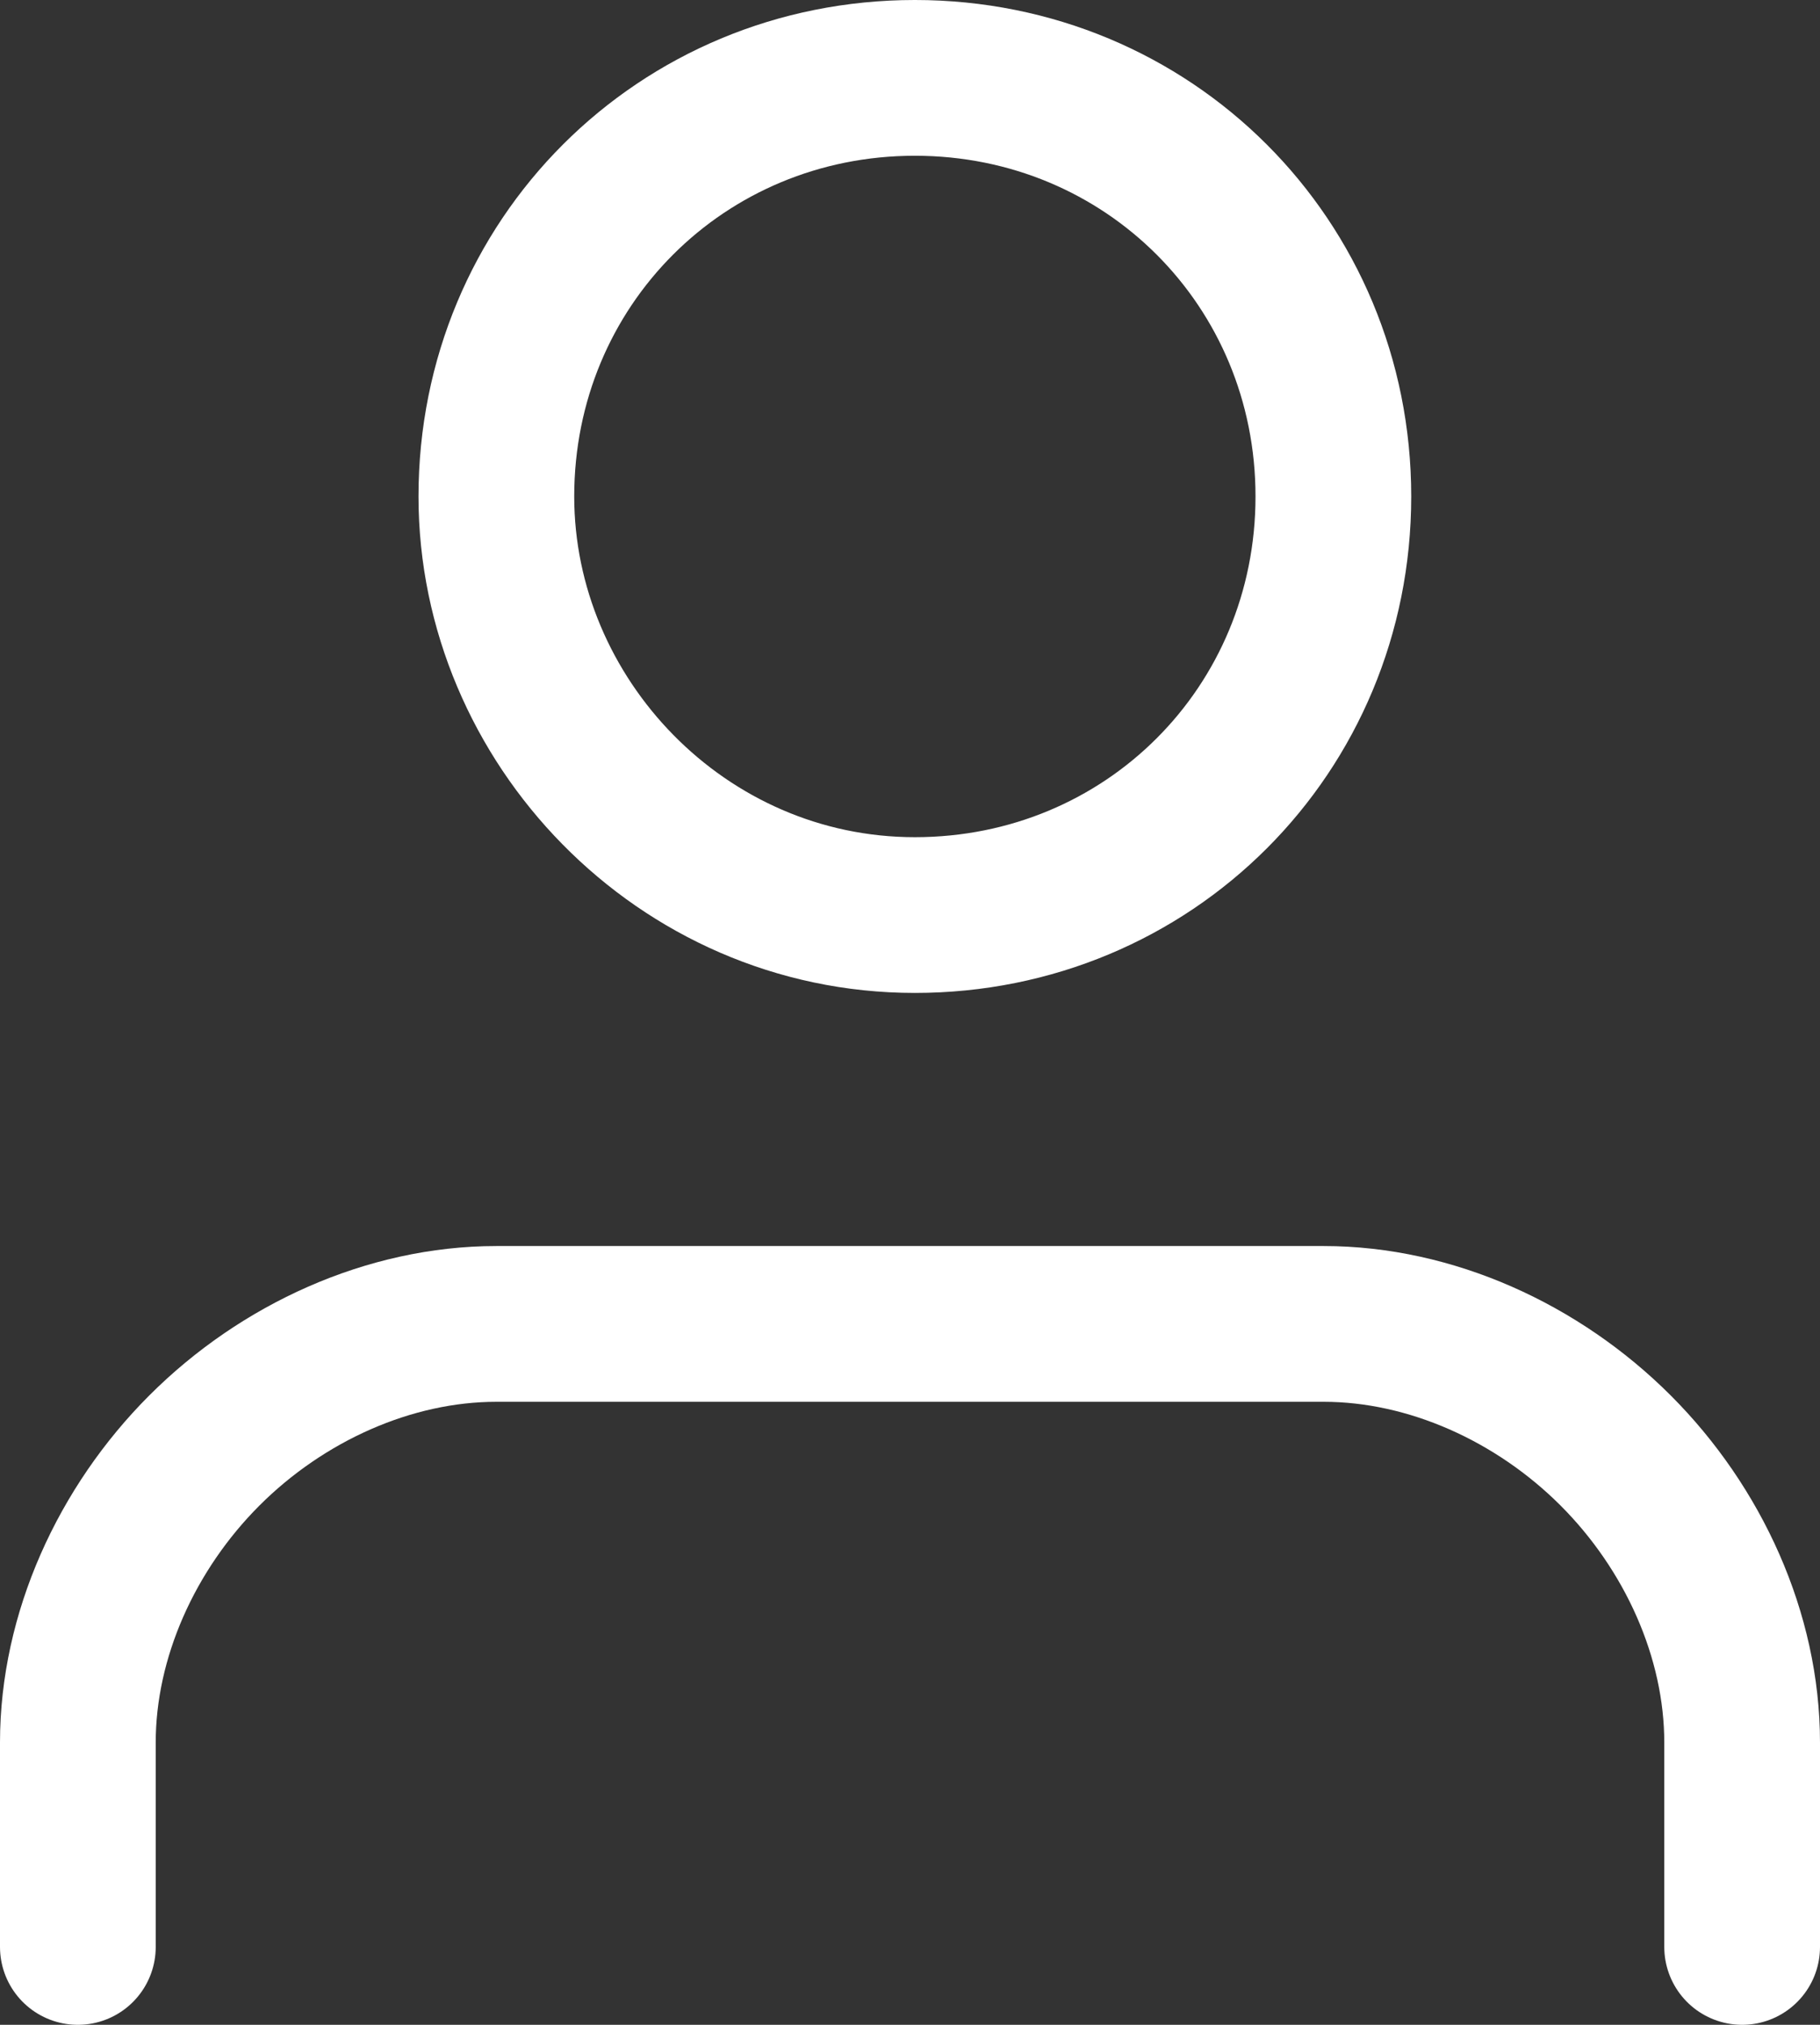
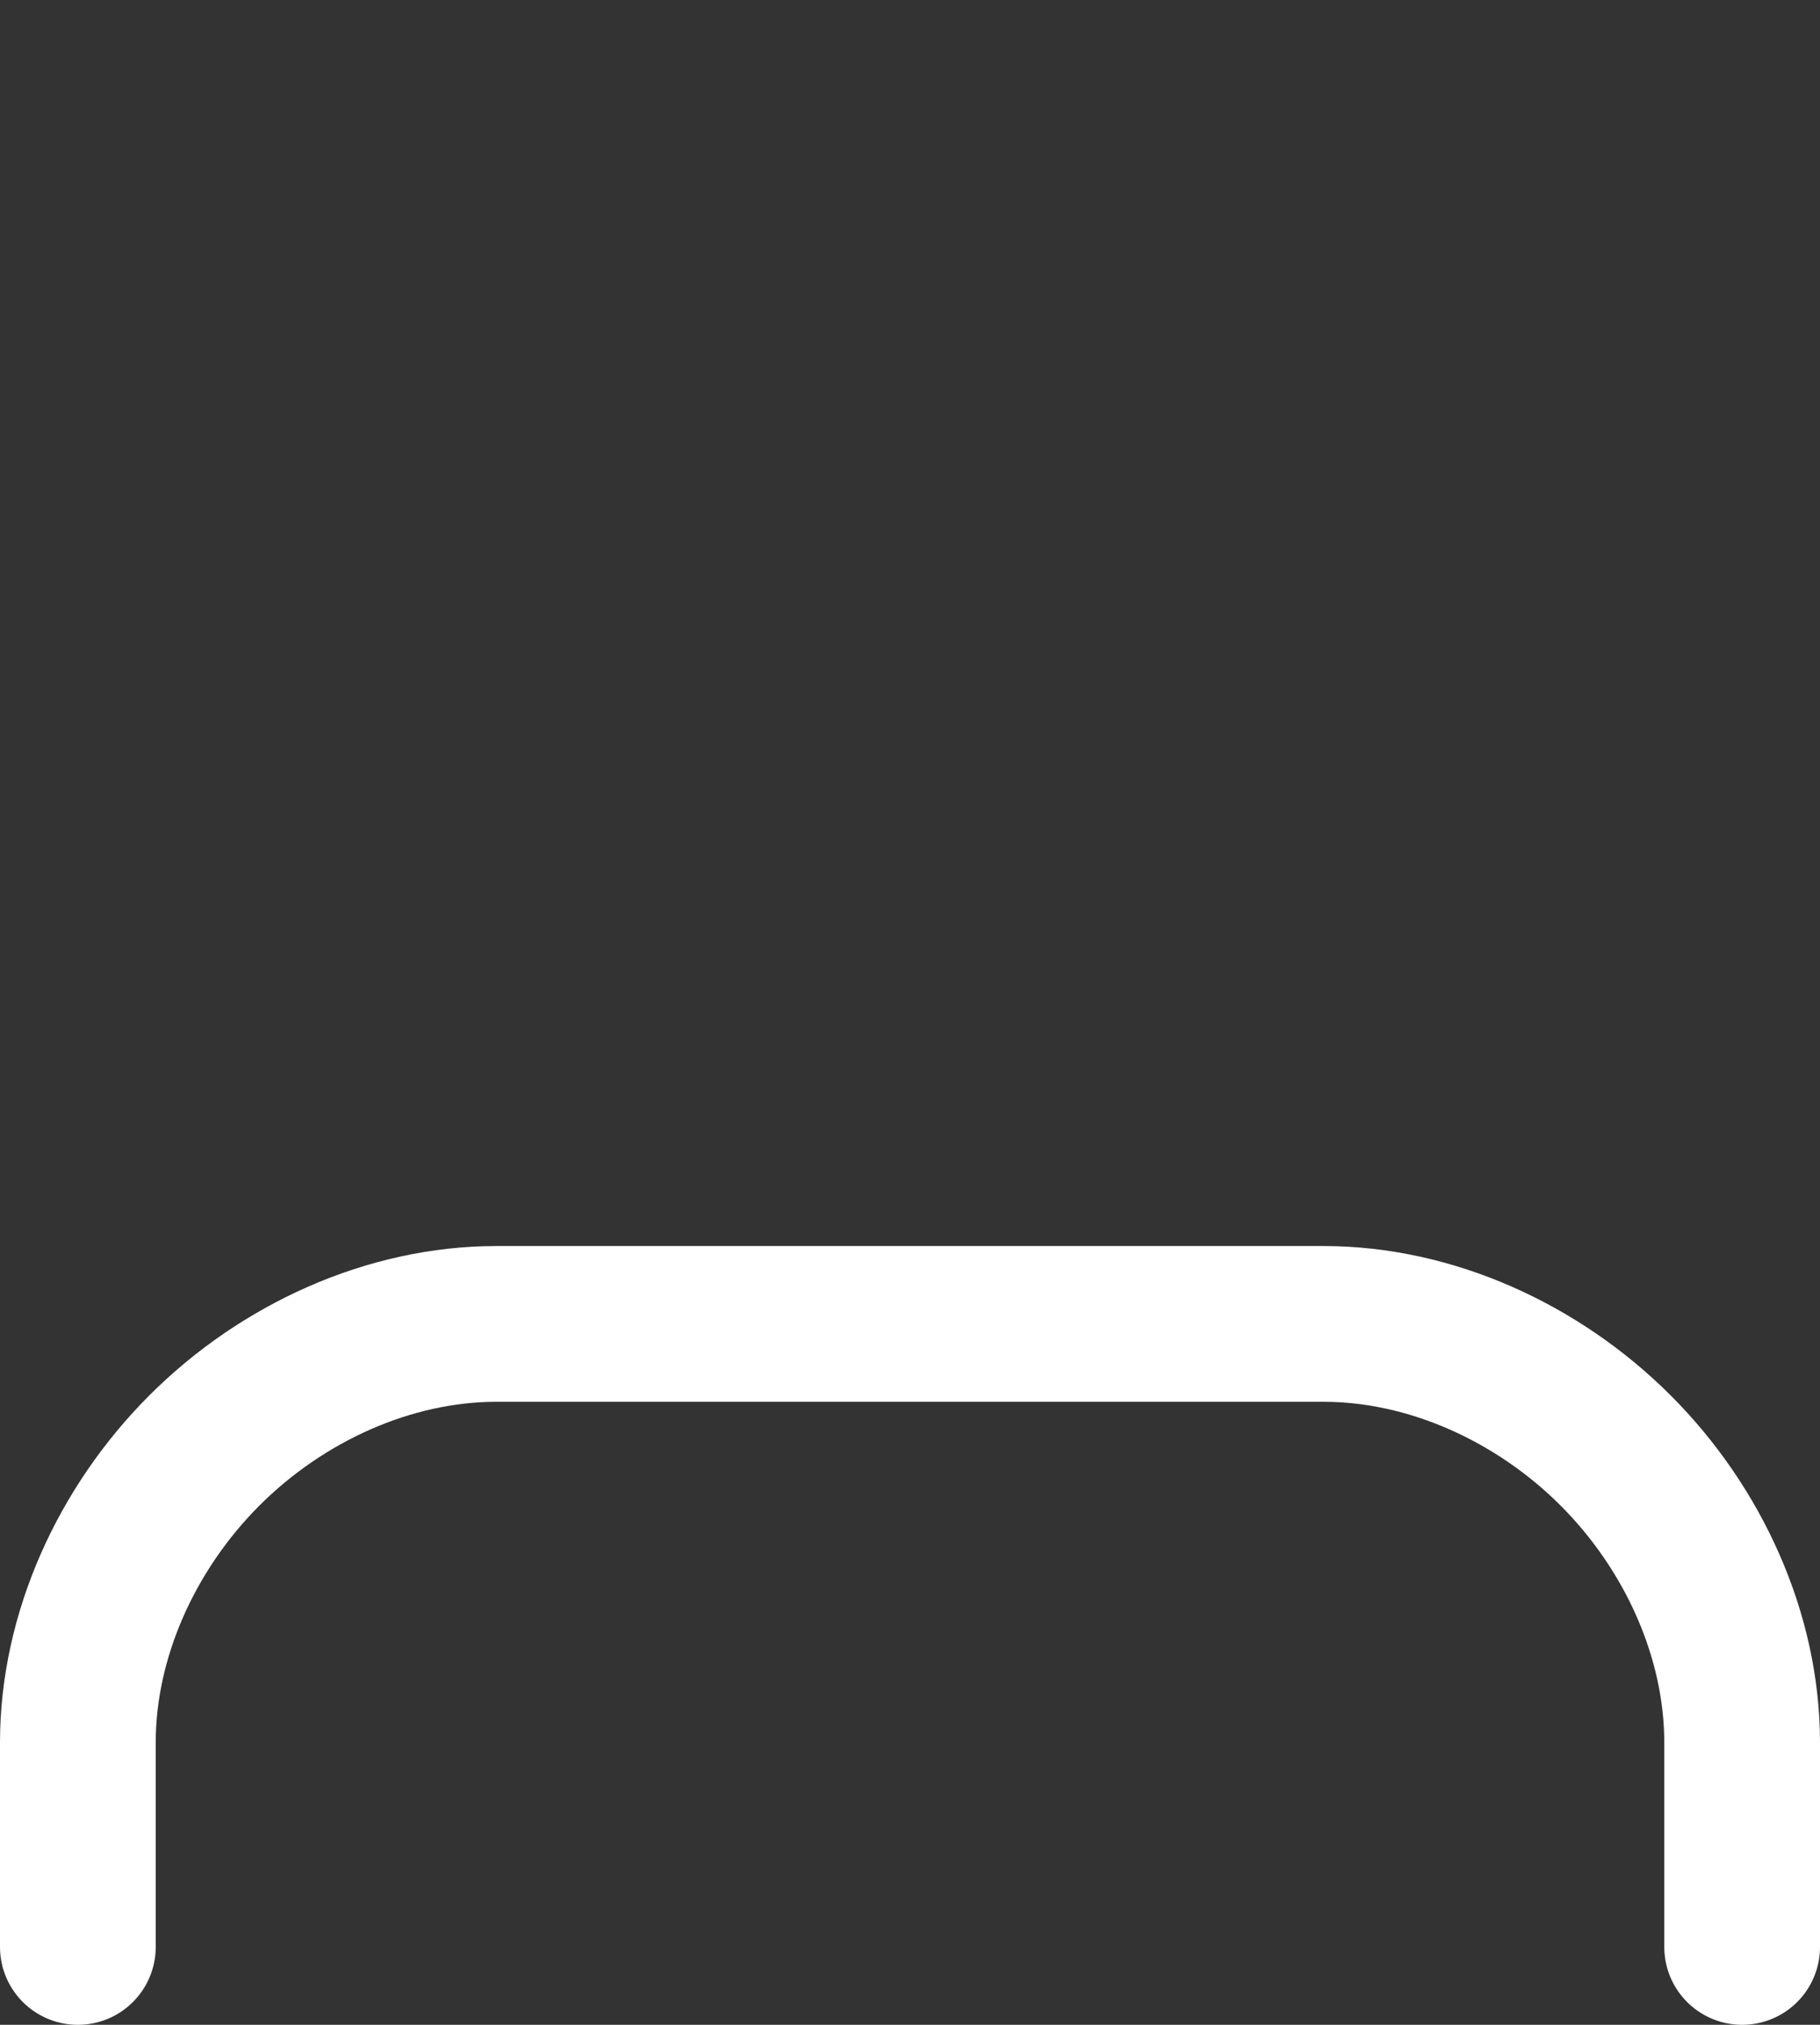
<svg xmlns="http://www.w3.org/2000/svg" version="1.1" id="Layer_1" x="0px" y="0px" viewBox="0 0 18.7 20.8" style="enable-background:new 0 0 18.7 20.8;" xml:space="preserve">
  <rect x="0" y="0" width="18.7" height="20.8" fill="#333333" stroke="none" />
  <style type="text/css">
	.st0{fill:none;stroke:#fff;stroke-width:1.6;stroke-linecap:round;stroke-linejoin:round;}
</style>
  <g>
    <path class="st0" d="M17.9,20v-2.1c0-1.1-0.5-2.2-1.3-3c-0.8-0.8-1.9-1.3-3-1.3H5.1c-1.1,0-2.2,0.5-3,1.3c-0.8,0.8-1.3,1.9-1.3,3   V20" />
-     <path class="st0" d="M9.4,9.4c2.4,0,4.3-1.9,4.3-4.3c0-2.4-1.9-4.3-4.3-4.3S5.1,2.7,5.1,5.1C5.1,7.4,7,9.4,9.4,9.4z" />
  </g>
</svg>